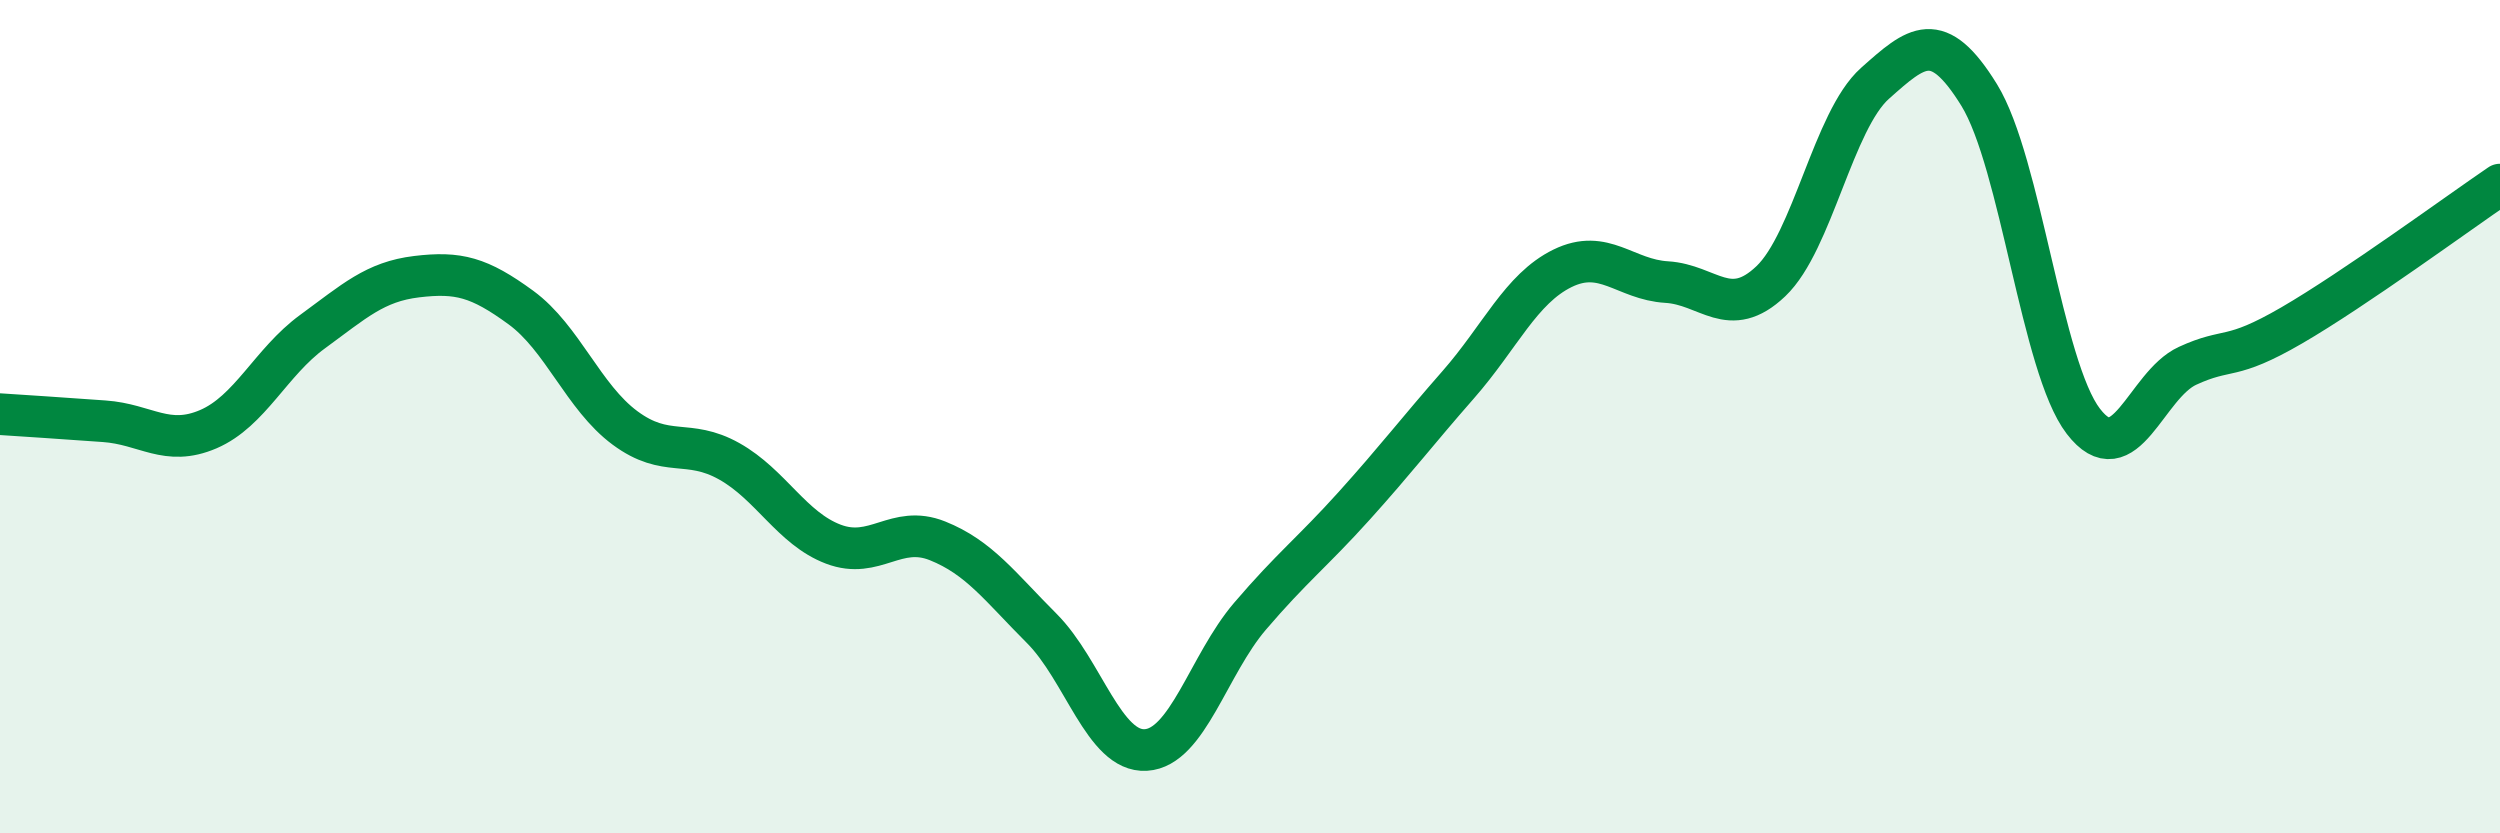
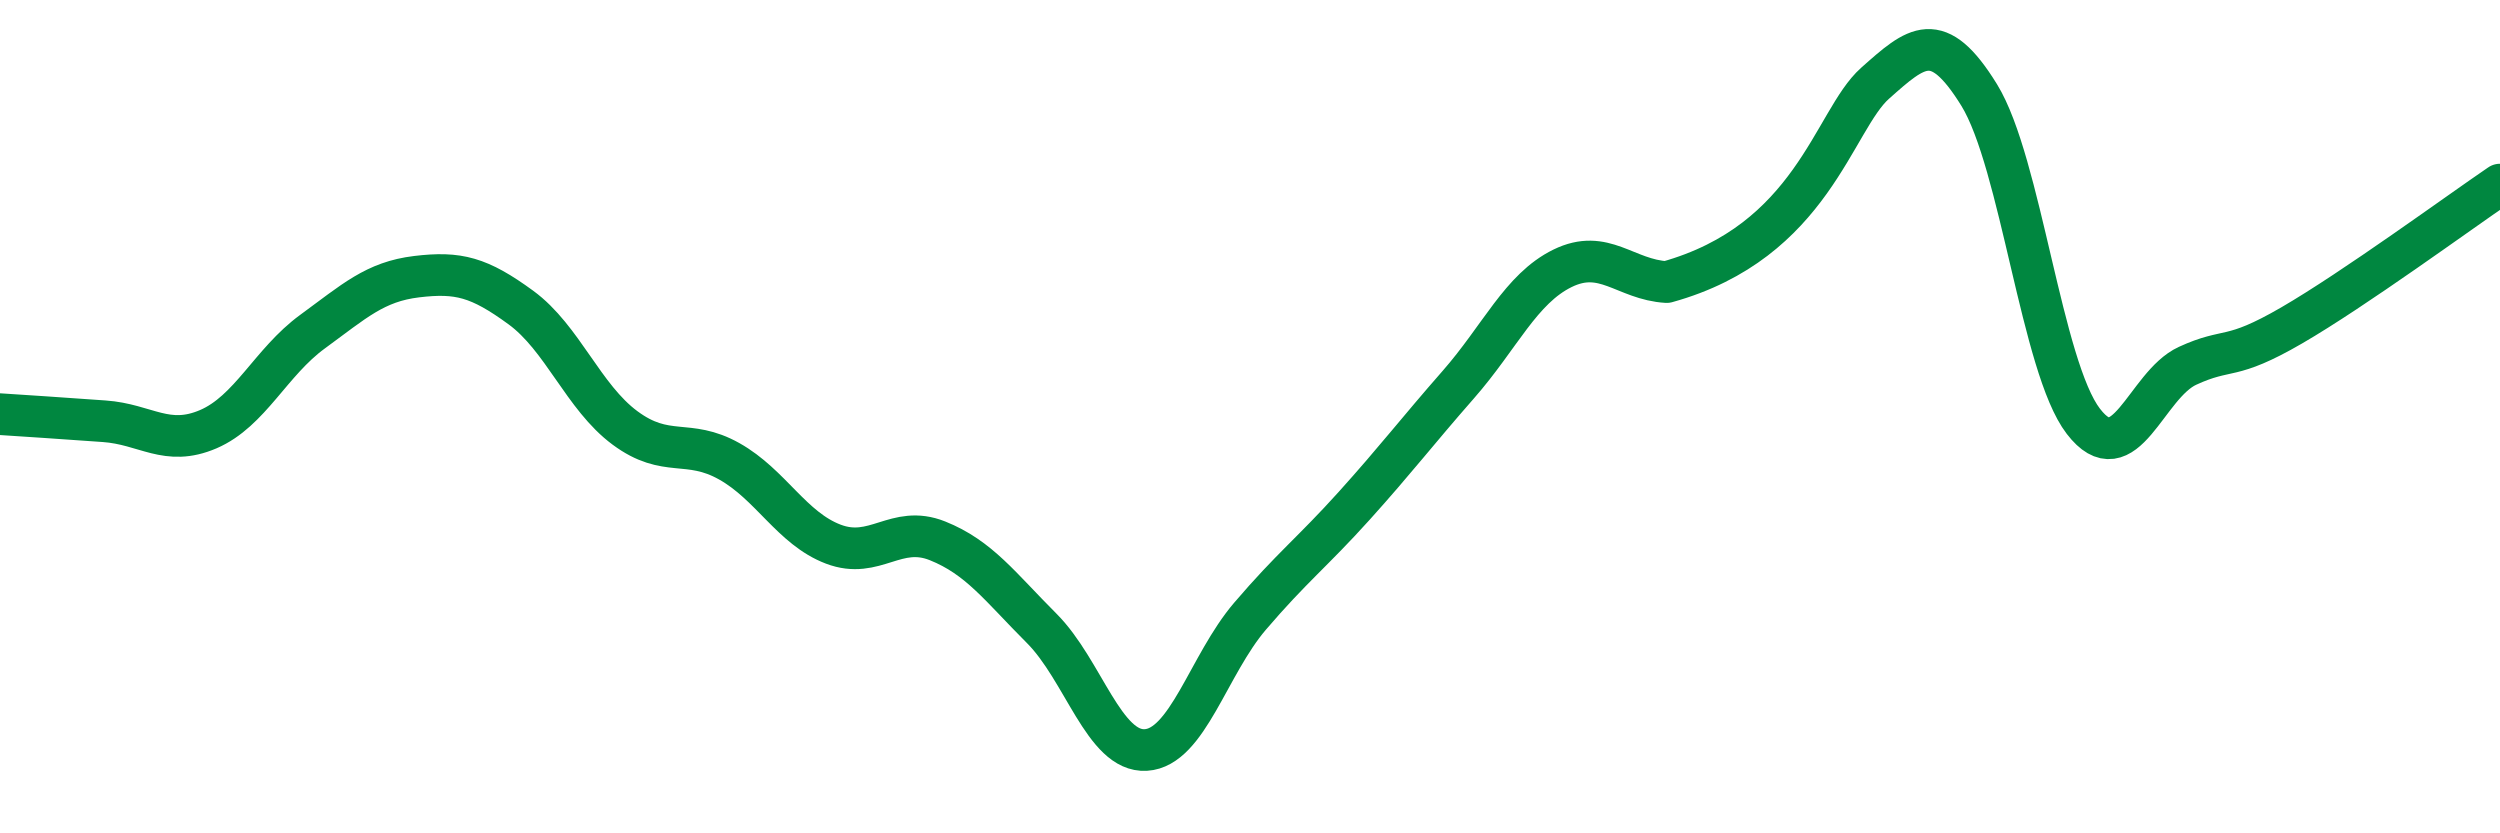
<svg xmlns="http://www.w3.org/2000/svg" width="60" height="20" viewBox="0 0 60 20">
-   <path d="M 0,9.94 C 0.5,9.97 1.5,10.04 2.5,10.11 C 3.5,10.18 4,10.73 5,10.3 C 6,9.87 6.5,8.69 7.5,7.96 C 8.5,7.23 9,6.76 10,6.64 C 11,6.52 11.5,6.65 12.5,7.38 C 13.5,8.11 14,9.53 15,10.27 C 16,11.01 16.5,10.51 17.5,11.07 C 18.5,11.63 19,12.68 20,13.06 C 21,13.44 21.5,12.58 22.5,12.98 C 23.5,13.38 24,14.08 25,15.08 C 26,16.08 26.5,18.06 27.5,18 C 28.5,17.94 29,15.96 30,14.79 C 31,13.62 31.5,13.25 32.5,12.14 C 33.5,11.03 34,10.37 35,9.23 C 36,8.09 36.5,6.93 37.5,6.44 C 38.5,5.95 39,6.71 40,6.77 C 41,6.83 41.5,7.7 42.5,6.75 C 43.5,5.8 44,2.89 45,2 C 46,1.11 46.5,0.66 47.5,2.28 C 48.5,3.9 49,8.81 50,10.11 C 51,11.41 51.5,9.24 52.5,8.78 C 53.5,8.32 53.5,8.68 55,7.81 C 56.5,6.94 59,5.11 60,4.43L60 20L0 20Z" fill="#008740" opacity="0.1" stroke-linecap="round" stroke-linejoin="round" />
-   <path d="M 0,9.94 C 0.5,9.97 1.5,10.04 2.5,10.11 C 3.5,10.18 4,10.73 5,10.3 C 6,9.87 6.5,8.69 7.5,7.96 C 8.5,7.23 9,6.76 10,6.64 C 11,6.52 11.5,6.65 12.5,7.38 C 13.5,8.11 14,9.53 15,10.27 C 16,11.01 16.5,10.51 17.5,11.07 C 18.5,11.63 19,12.68 20,13.06 C 21,13.44 21.5,12.58 22.5,12.98 C 23.5,13.38 24,14.08 25,15.08 C 26,16.08 26.5,18.06 27.5,18 C 28.5,17.94 29,15.96 30,14.79 C 31,13.62 31.5,13.25 32.5,12.14 C 33.5,11.03 34,10.37 35,9.23 C 36,8.09 36.5,6.93 37.5,6.44 C 38.5,5.95 39,6.71 40,6.77 C 41,6.83 41.5,7.7 42.5,6.75 C 43.5,5.8 44,2.89 45,2 C 46,1.11 46.5,0.66 47.5,2.28 C 48.5,3.9 49,8.81 50,10.11 C 51,11.41 51.5,9.24 52.5,8.78 C 53.5,8.32 53.5,8.68 55,7.81 C 56.5,6.94 59,5.11 60,4.43" stroke="#008740" stroke-width="1" fill="none" stroke-linecap="round" stroke-linejoin="round" />
+   <path d="M 0,9.94 C 0.5,9.97 1.5,10.04 2.5,10.11 C 3.5,10.18 4,10.73 5,10.3 C 6,9.87 6.5,8.69 7.5,7.96 C 8.5,7.23 9,6.76 10,6.64 C 11,6.52 11.5,6.65 12.5,7.38 C 13.5,8.11 14,9.53 15,10.27 C 16,11.01 16.5,10.51 17.5,11.07 C 18.5,11.63 19,12.68 20,13.06 C 21,13.44 21.5,12.58 22.5,12.98 C 23.5,13.38 24,14.08 25,15.08 C 26,16.08 26.5,18.06 27.5,18 C 28.5,17.94 29,15.96 30,14.79 C 31,13.62 31.5,13.25 32.5,12.14 C 33.5,11.03 34,10.37 35,9.23 C 36,8.09 36.5,6.93 37.5,6.44 C 38.5,5.95 39,6.71 40,6.77 C 43.5,5.8 44,2.89 45,2 C 46,1.11 46.5,0.66 47.5,2.28 C 48.5,3.9 49,8.81 50,10.11 C 51,11.41 51.5,9.24 52.5,8.78 C 53.5,8.32 53.5,8.68 55,7.81 C 56.5,6.94 59,5.11 60,4.43" stroke="#008740" stroke-width="1" fill="none" stroke-linecap="round" stroke-linejoin="round" />
</svg>